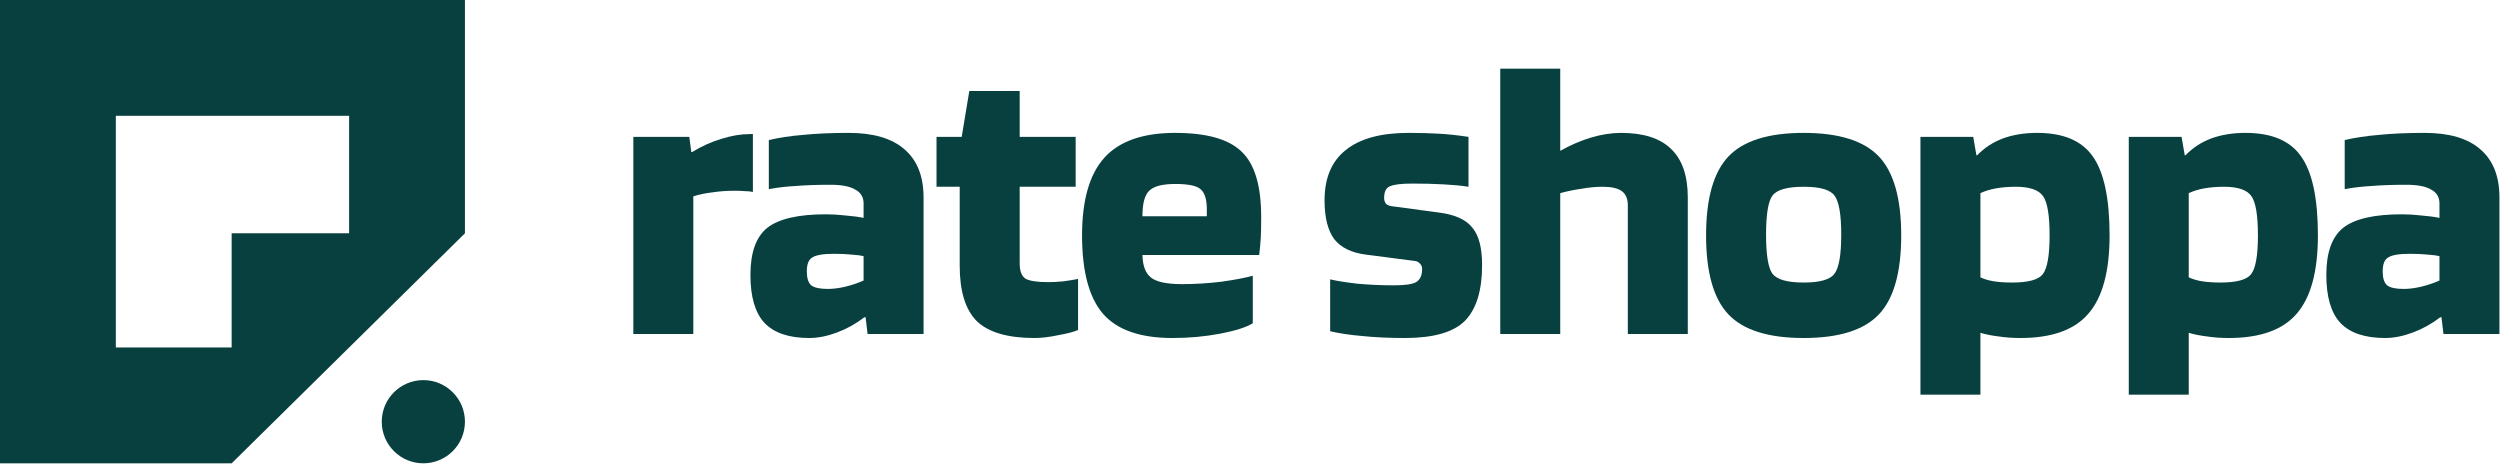
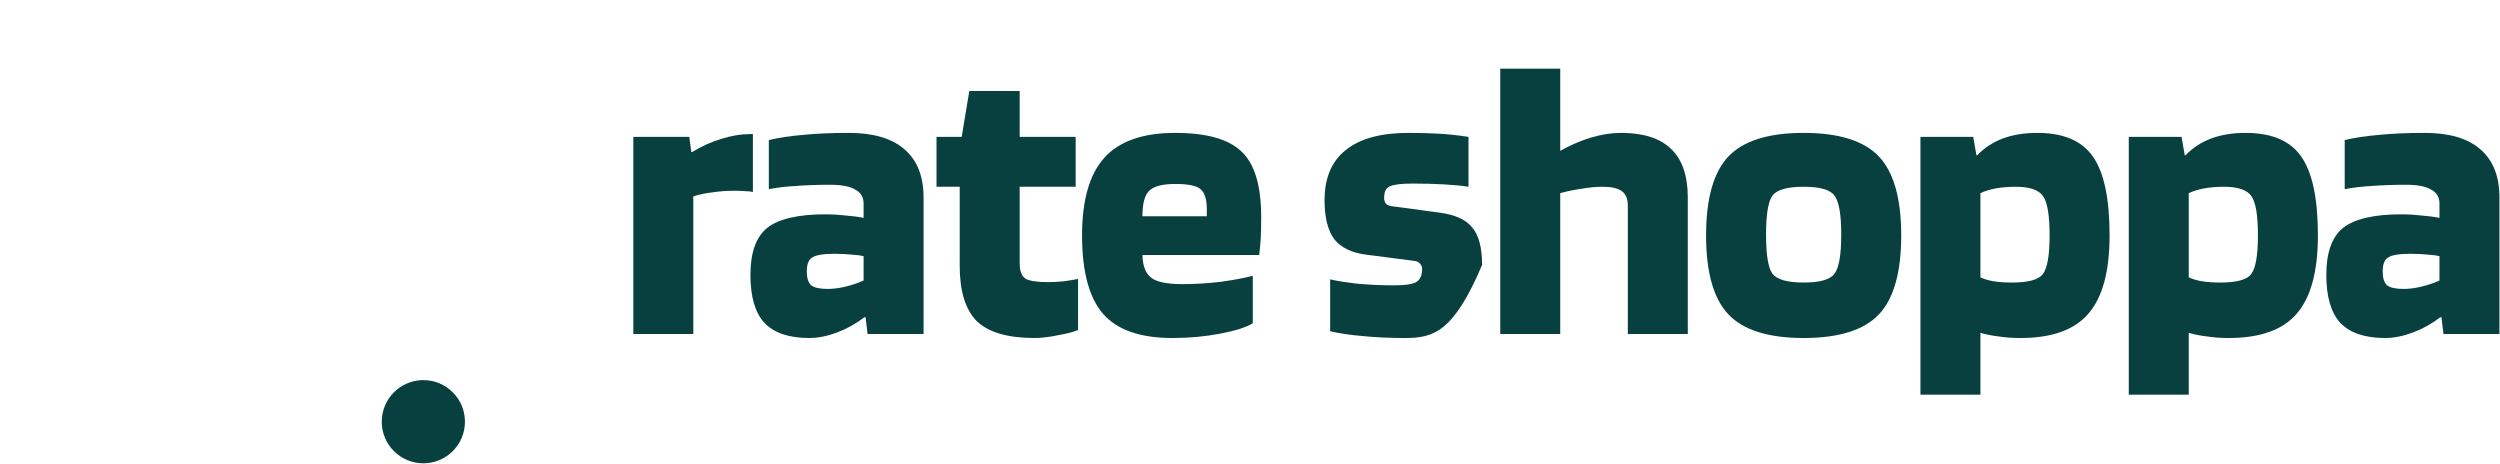
<svg xmlns="http://www.w3.org/2000/svg" width="1213" height="225" viewBox="0 0 1213 225" fill="none">
  <path d="M336.395 162.064H307.293V66.413H334.455L335.425 73.771H335.813C340.469 70.931 345.19 68.802 349.976 67.382C354.891 65.833 359.483 65.058 363.751 65.058H365.303V93.134C364.139 92.876 362.845 92.746 361.423 92.746C360.129 92.617 358.448 92.553 356.378 92.553C352.627 92.553 349.071 92.811 345.708 93.327C342.345 93.715 339.241 94.36 336.395 95.264V162.064Z" fill="#084040" />
  <path d="M392.628 164C382.798 164 375.555 161.548 370.899 156.643C366.372 151.738 364.108 143.993 364.108 133.408C364.108 122.565 366.825 114.949 372.257 110.56C377.819 106.171 387.325 103.977 400.777 103.977C403.881 103.977 407.05 104.17 410.283 104.558C413.646 104.816 416.556 105.203 419.014 105.719V98.749C419.014 95.651 417.656 93.392 414.939 91.972C412.353 90.423 408.343 89.648 402.911 89.648C396.702 89.648 391.141 89.842 386.226 90.229C381.44 90.487 377.043 91.004 373.033 91.778V67.963C377.819 66.801 383.38 65.962 389.718 65.445C396.056 64.8 403.428 64.477 411.835 64.477C423.735 64.477 432.724 67.123 438.803 72.416C445.011 77.708 448.115 85.518 448.115 95.844V162.064H420.954L419.984 153.932H419.402C415.392 157.03 410.995 159.483 406.209 161.29C401.423 163.097 396.896 164 392.628 164ZM404.657 123.146C399.483 123.146 395.991 123.726 394.18 124.888C392.369 125.921 391.464 128.18 391.464 131.665C391.464 134.892 392.175 137.151 393.598 138.442C395.15 139.604 397.802 140.185 401.553 140.185C404.398 140.185 407.373 139.797 410.477 139.023C413.581 138.248 416.427 137.28 419.014 136.118V124.307C417.462 123.92 415.521 123.662 413.193 123.533C410.865 123.275 408.02 123.146 404.657 123.146Z" fill="#084040" />
  <path d="M465.649 90.617H454.397V66.413H466.619L470.305 44.147H494.751V66.413H521.912V90.617H494.751V127.793C494.751 131.407 495.656 133.86 497.467 135.15C499.407 136.312 503.158 136.893 508.72 136.893C510.66 136.893 513.053 136.764 515.898 136.506C518.744 136.118 521.136 135.731 523.077 135.344V160.128C521.007 161.032 517.774 161.871 513.376 162.645C509.108 163.549 505.292 164 501.929 164C488.995 164 479.683 161.29 473.992 155.868C468.43 150.318 465.649 141.346 465.649 128.954V90.617Z" fill="#084040" />
  <path d="M607.855 133.795V156.836C604.751 158.773 599.512 160.451 592.14 161.871C584.768 163.291 577.007 164 568.859 164C553.338 164 542.15 160.128 535.295 152.383C528.44 144.509 525.012 131.794 525.012 114.239C525.012 97.071 528.634 84.485 535.877 76.482C543.12 68.479 554.567 64.477 570.217 64.477C585.479 64.477 596.214 67.511 602.423 73.578C608.76 79.515 611.929 90.1 611.929 105.332C611.929 109.463 611.865 112.754 611.735 115.207C611.606 117.66 611.347 120.499 610.959 123.726H554.308C554.437 129.019 555.86 132.698 558.576 134.763C561.292 136.828 566.272 137.861 573.515 137.861C579.723 137.861 586.061 137.474 592.528 136.699C598.995 135.796 604.104 134.828 607.855 133.795ZM570.217 89.261C564.008 89.261 559.805 90.358 557.606 92.553C555.407 94.618 554.308 98.749 554.308 104.945H585.544V100.685C585.414 96.167 584.315 93.134 582.245 91.585C580.305 90.036 576.296 89.261 570.217 89.261Z" fill="#084040" />
-   <path d="M685.355 89.068C679.923 89.068 676.236 89.519 674.296 90.423C672.486 91.198 671.58 93.069 671.58 96.038C671.58 97.2 671.903 98.168 672.55 98.942C673.326 99.588 674.361 99.975 675.654 100.104L698.742 103.202C706.243 104.235 711.482 106.687 714.457 110.56C717.561 114.303 719.113 120.306 719.113 128.567C719.113 140.959 716.332 149.995 710.77 155.675C705.209 161.225 695.508 164 681.669 164C674.038 164 667.118 163.678 660.909 163.032C654.83 162.516 649.657 161.742 645.389 160.709V135.538C648.622 136.312 653.084 137.022 658.775 137.667C664.596 138.184 670.481 138.442 676.43 138.442C681.733 138.442 685.29 137.926 687.101 136.893C689.041 135.731 690.011 133.601 690.011 130.503C690.011 129.471 689.688 128.632 689.041 127.986C688.394 127.212 687.554 126.76 686.519 126.631L662.656 123.533C655.671 122.629 650.562 120.112 647.329 115.981C644.225 111.722 642.672 105.461 642.672 97.2C642.672 86.357 646.1 78.225 652.955 72.803C659.81 67.252 669.963 64.477 683.415 64.477C688.718 64.477 693.633 64.606 698.16 64.865C702.687 65.123 707.472 65.639 712.517 66.413V90.617C709.283 90.1 705.273 89.713 700.488 89.455C695.702 89.197 690.658 89.068 685.355 89.068Z" fill="#084040" />
+   <path d="M685.355 89.068C679.923 89.068 676.236 89.519 674.296 90.423C672.486 91.198 671.58 93.069 671.58 96.038C671.58 97.2 671.903 98.168 672.55 98.942C673.326 99.588 674.361 99.975 675.654 100.104L698.742 103.202C706.243 104.235 711.482 106.687 714.457 110.56C717.561 114.303 719.113 120.306 719.113 128.567C705.209 161.225 695.508 164 681.669 164C674.038 164 667.118 163.678 660.909 163.032C654.83 162.516 649.657 161.742 645.389 160.709V135.538C648.622 136.312 653.084 137.022 658.775 137.667C664.596 138.184 670.481 138.442 676.43 138.442C681.733 138.442 685.29 137.926 687.101 136.893C689.041 135.731 690.011 133.601 690.011 130.503C690.011 129.471 689.688 128.632 689.041 127.986C688.394 127.212 687.554 126.76 686.519 126.631L662.656 123.533C655.671 122.629 650.562 120.112 647.329 115.981C644.225 111.722 642.672 105.461 642.672 97.2C642.672 86.357 646.1 78.225 652.955 72.803C659.81 67.252 669.963 64.477 683.415 64.477C688.718 64.477 693.633 64.606 698.16 64.865C702.687 65.123 707.472 65.639 712.517 66.413V90.617C709.283 90.1 705.273 89.713 700.488 89.455C695.702 89.197 690.658 89.068 685.355 89.068Z" fill="#084040" />
  <path d="M757.029 162.064H727.927V33.304H757.029V73.19C761.814 70.48 766.729 68.35 771.773 66.801C776.947 65.252 781.862 64.477 786.518 64.477C797.383 64.477 805.467 67.059 810.77 72.222C816.202 77.386 818.918 85.26 818.918 95.844V162.064H789.816V99.717C789.816 96.49 788.846 94.166 786.906 92.746C784.966 91.327 781.862 90.617 777.594 90.617C774.36 90.617 770.933 90.939 767.311 91.585C763.69 92.101 760.262 92.811 757.029 93.715V162.064Z" fill="#084040" />
  <path d="M922.469 114.239C922.469 132.181 918.847 144.961 911.604 152.577C904.361 160.193 892.203 164 875.13 164C858.057 164 845.899 160.193 838.656 152.577C831.413 144.961 827.791 132.181 827.791 114.239C827.791 96.296 831.413 83.517 838.656 75.901C845.899 68.285 858.057 64.477 875.13 64.477C892.203 64.477 904.361 68.285 911.604 75.901C918.847 83.517 922.469 96.296 922.469 114.239ZM856.893 113.852C856.893 123.662 857.928 129.987 859.997 132.827C862.196 135.667 867.24 137.087 875.13 137.087C883.02 137.087 887.999 135.667 890.069 132.827C892.268 129.987 893.367 123.662 893.367 113.852C893.367 104.041 892.268 97.716 890.069 94.876C887.999 92.037 883.02 90.617 875.13 90.617C867.24 90.617 862.196 92.037 859.997 94.876C857.928 97.716 856.893 104.041 856.893 113.852Z" fill="#084040" />
  <path d="M960.9 191.495H931.798V66.413H957.407L958.959 75.32H959.347C962.84 71.706 966.979 68.995 971.764 67.188C976.679 65.381 982.241 64.477 988.449 64.477C1001.12 64.477 1010.11 68.285 1015.42 75.901C1020.85 83.517 1023.57 96.296 1023.57 114.239C1023.57 131.665 1020.14 144.315 1013.28 152.189C1006.56 160.063 995.563 164 980.301 164C976.55 164 972.993 163.742 969.63 163.226C966.397 162.839 963.486 162.258 960.9 161.483V191.495ZM994.464 114.239C994.464 104.558 993.429 98.233 991.359 95.264C989.29 92.166 984.828 90.617 977.973 90.617C974.61 90.617 971.441 90.875 968.466 91.391C965.62 91.907 963.098 92.682 960.9 93.715V134.569C962.84 135.473 965.038 136.118 967.496 136.506C970.083 136.893 972.993 137.087 976.226 137.087C984.116 137.087 989.096 135.731 991.165 133.02C993.364 130.181 994.464 123.92 994.464 114.239Z" fill="#084040" />
  <path d="M1061.98 191.495H1032.88V66.413H1058.49L1060.04 75.32H1060.43C1063.92 71.706 1068.06 68.995 1072.85 67.188C1077.76 65.381 1083.32 64.477 1089.53 64.477C1102.21 64.477 1111.2 68.285 1116.5 75.901C1121.93 83.517 1124.65 96.296 1124.65 114.239C1124.65 131.665 1121.22 144.315 1114.37 152.189C1107.64 160.063 1096.65 164 1081.38 164C1077.63 164 1074.08 163.742 1070.71 163.226C1067.48 162.839 1064.57 162.258 1061.98 161.483V191.495ZM1095.55 114.239C1095.55 104.558 1094.51 98.233 1092.44 95.264C1090.37 92.166 1085.91 90.617 1079.06 90.617C1075.69 90.617 1072.52 90.875 1069.55 91.391C1066.7 91.907 1064.18 92.682 1061.98 93.715V134.569C1063.92 135.473 1066.12 136.118 1068.58 136.506C1071.17 136.893 1074.08 137.087 1077.31 137.087C1085.2 137.087 1090.18 135.731 1092.25 133.02C1094.45 130.181 1095.55 123.92 1095.55 114.239Z" fill="#084040" />
  <path d="M1157.25 164C1147.42 164 1140.17 161.548 1135.52 156.643C1130.99 151.738 1128.73 143.993 1128.73 133.408C1128.73 122.565 1131.44 114.949 1136.87 110.56C1142.44 106.171 1151.94 103.977 1165.39 103.977C1168.5 103.977 1171.67 104.17 1174.9 104.558C1178.26 104.816 1181.17 105.203 1183.63 105.719V98.749C1183.63 95.651 1182.27 93.392 1179.56 91.972C1176.97 90.423 1172.96 89.648 1167.53 89.648C1161.32 89.648 1155.76 89.842 1150.84 90.229C1146.06 90.487 1141.66 91.004 1137.65 91.778V67.963C1142.44 66.801 1148 65.962 1154.34 65.445C1160.67 64.8 1168.05 64.477 1176.45 64.477C1188.35 64.477 1197.34 67.123 1203.42 72.416C1209.63 77.708 1212.73 85.518 1212.73 95.844V162.064H1185.57L1184.6 153.932H1184.02C1180.01 157.03 1175.61 159.483 1170.83 161.29C1166.04 163.097 1161.51 164 1157.25 164ZM1169.27 123.146C1164.1 123.146 1160.61 123.726 1158.8 124.888C1156.99 125.921 1156.08 128.18 1156.08 131.665C1156.08 134.892 1156.79 137.151 1158.22 138.442C1159.77 139.604 1162.42 140.185 1166.17 140.185C1169.02 140.185 1171.99 139.797 1175.09 139.023C1178.2 138.248 1181.04 137.28 1183.63 136.118V124.307C1182.08 123.92 1180.14 123.662 1177.81 123.533C1175.48 123.275 1172.64 123.146 1169.27 123.146Z" fill="#084040" />
-   <path d="M225.59 113.191L112.399 224.799H0V0H225.59V113.191ZM56.2 168.599H112.4V113.19H169.392V56.199H56.2V168.599Z" fill="#084040" />
  <circle cx="205.407" cy="204.614" r="20.184" fill="#084040" />
</svg>